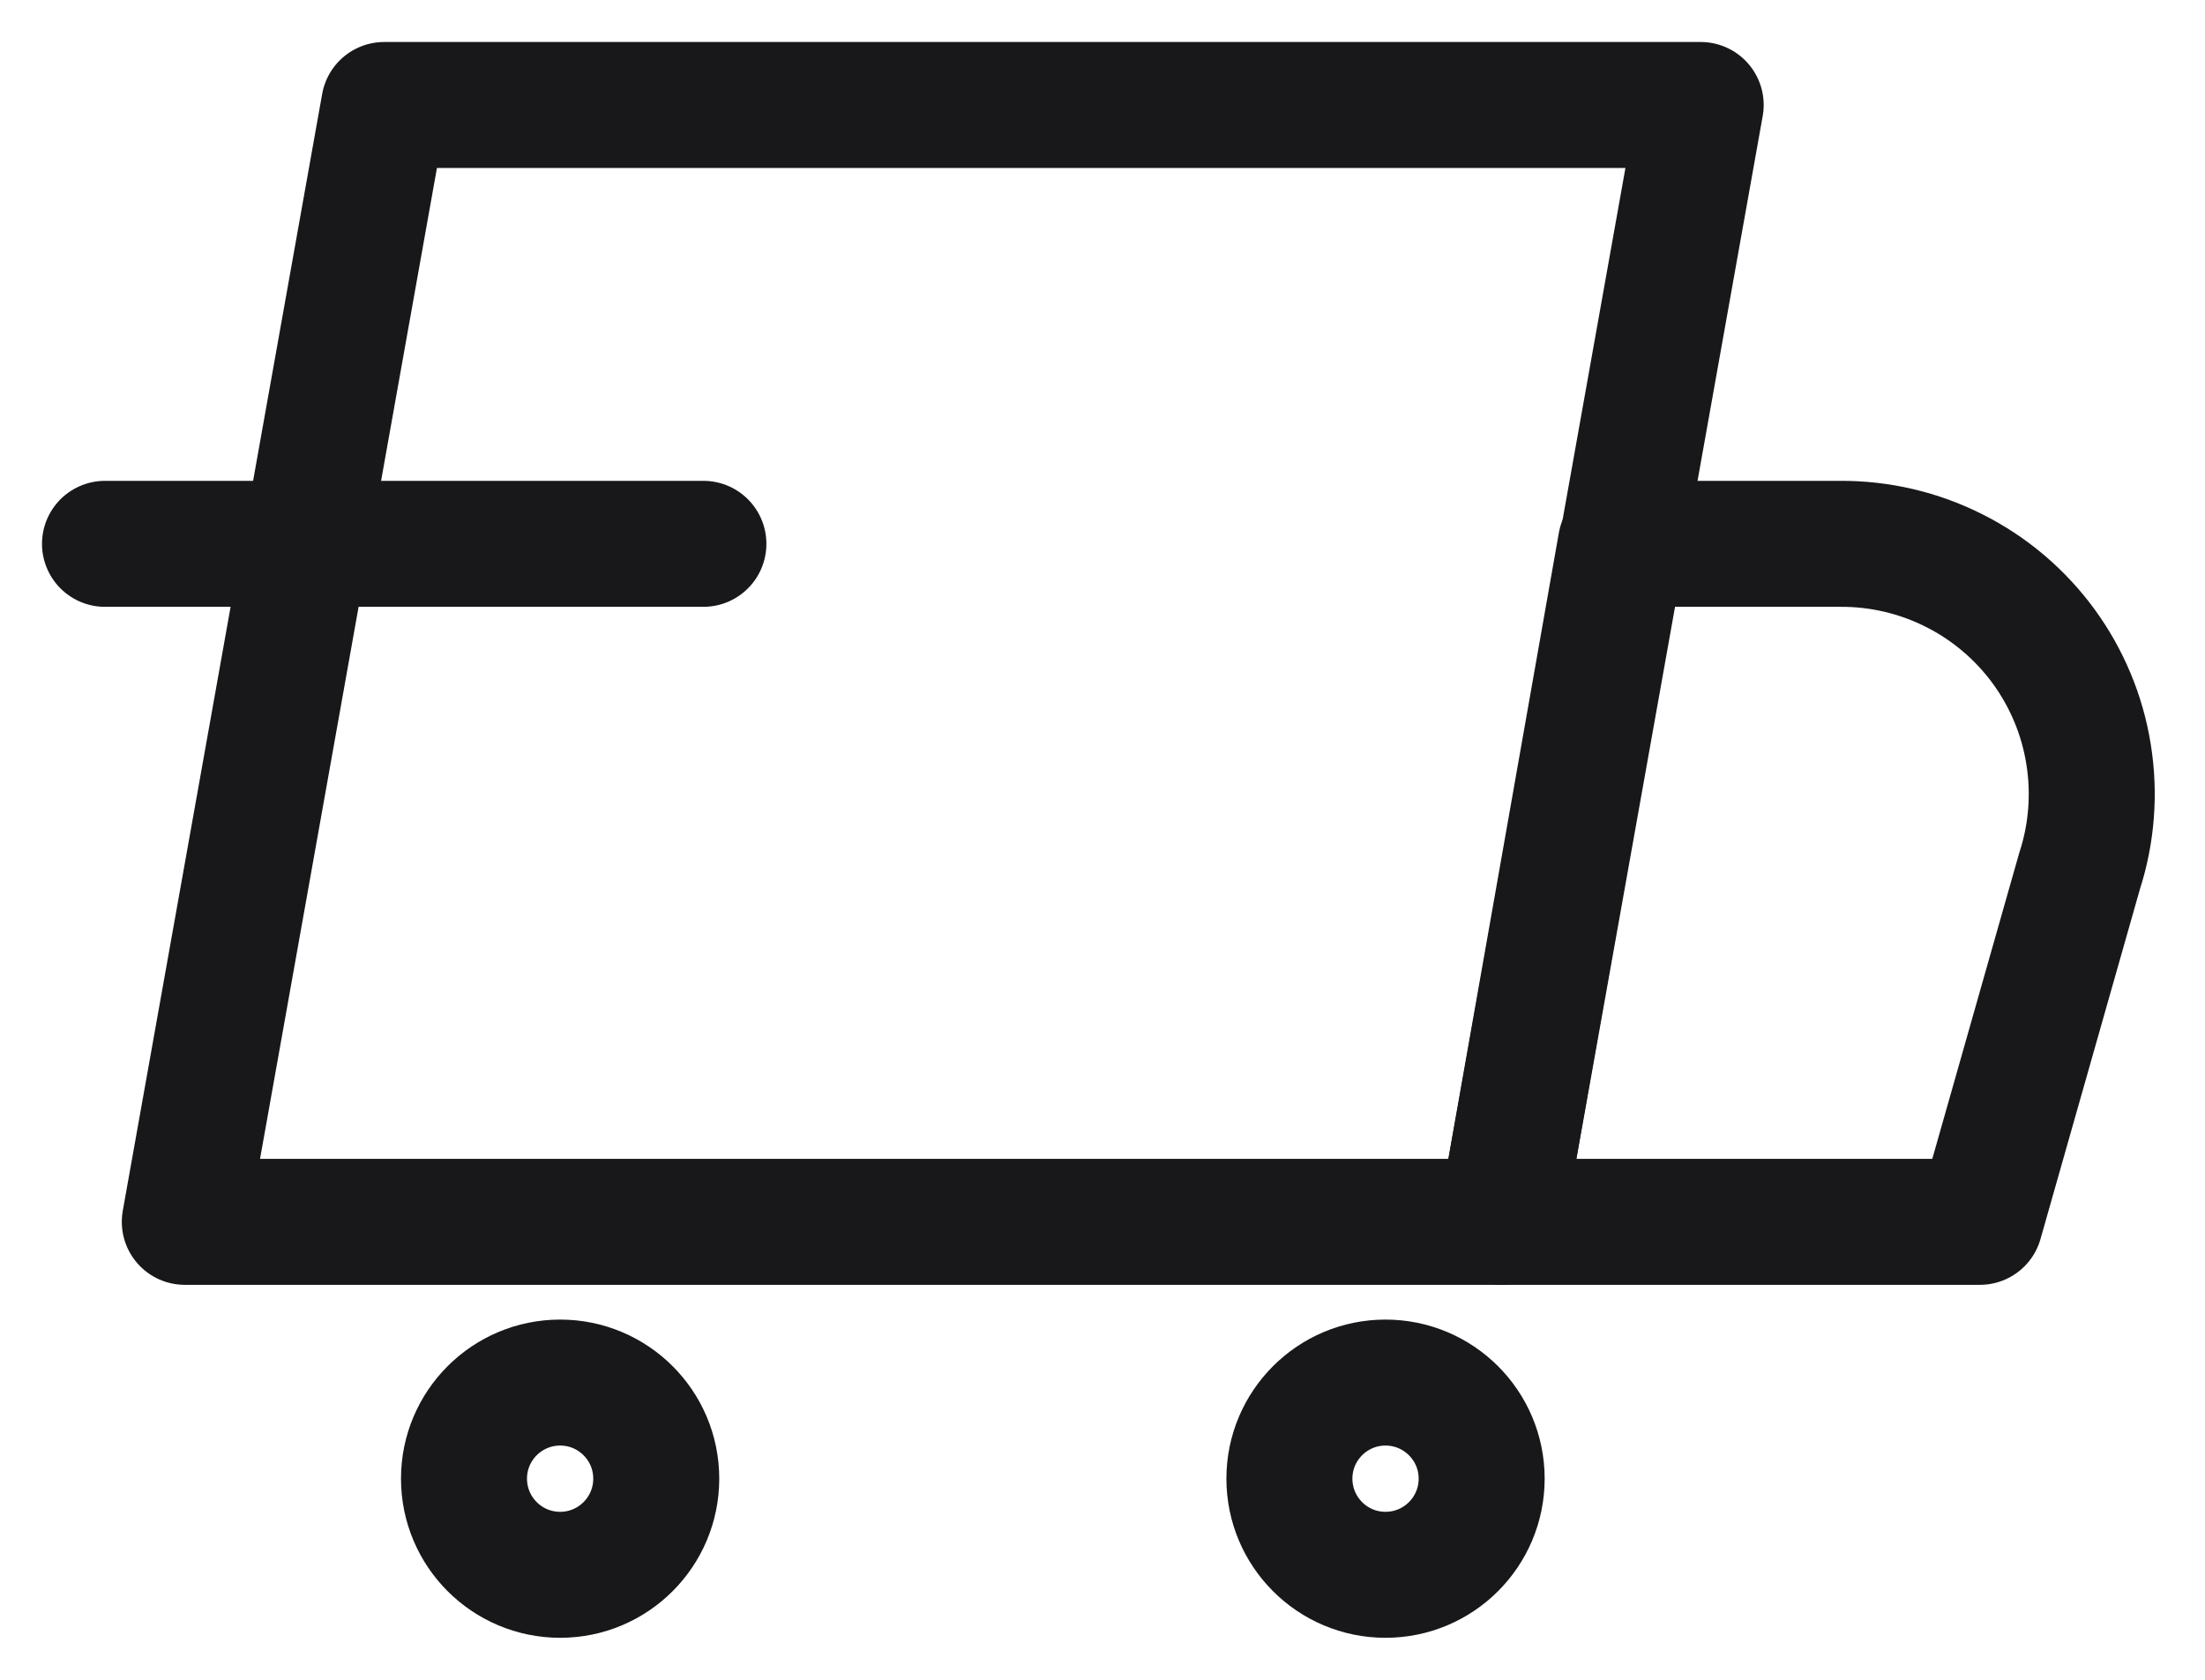
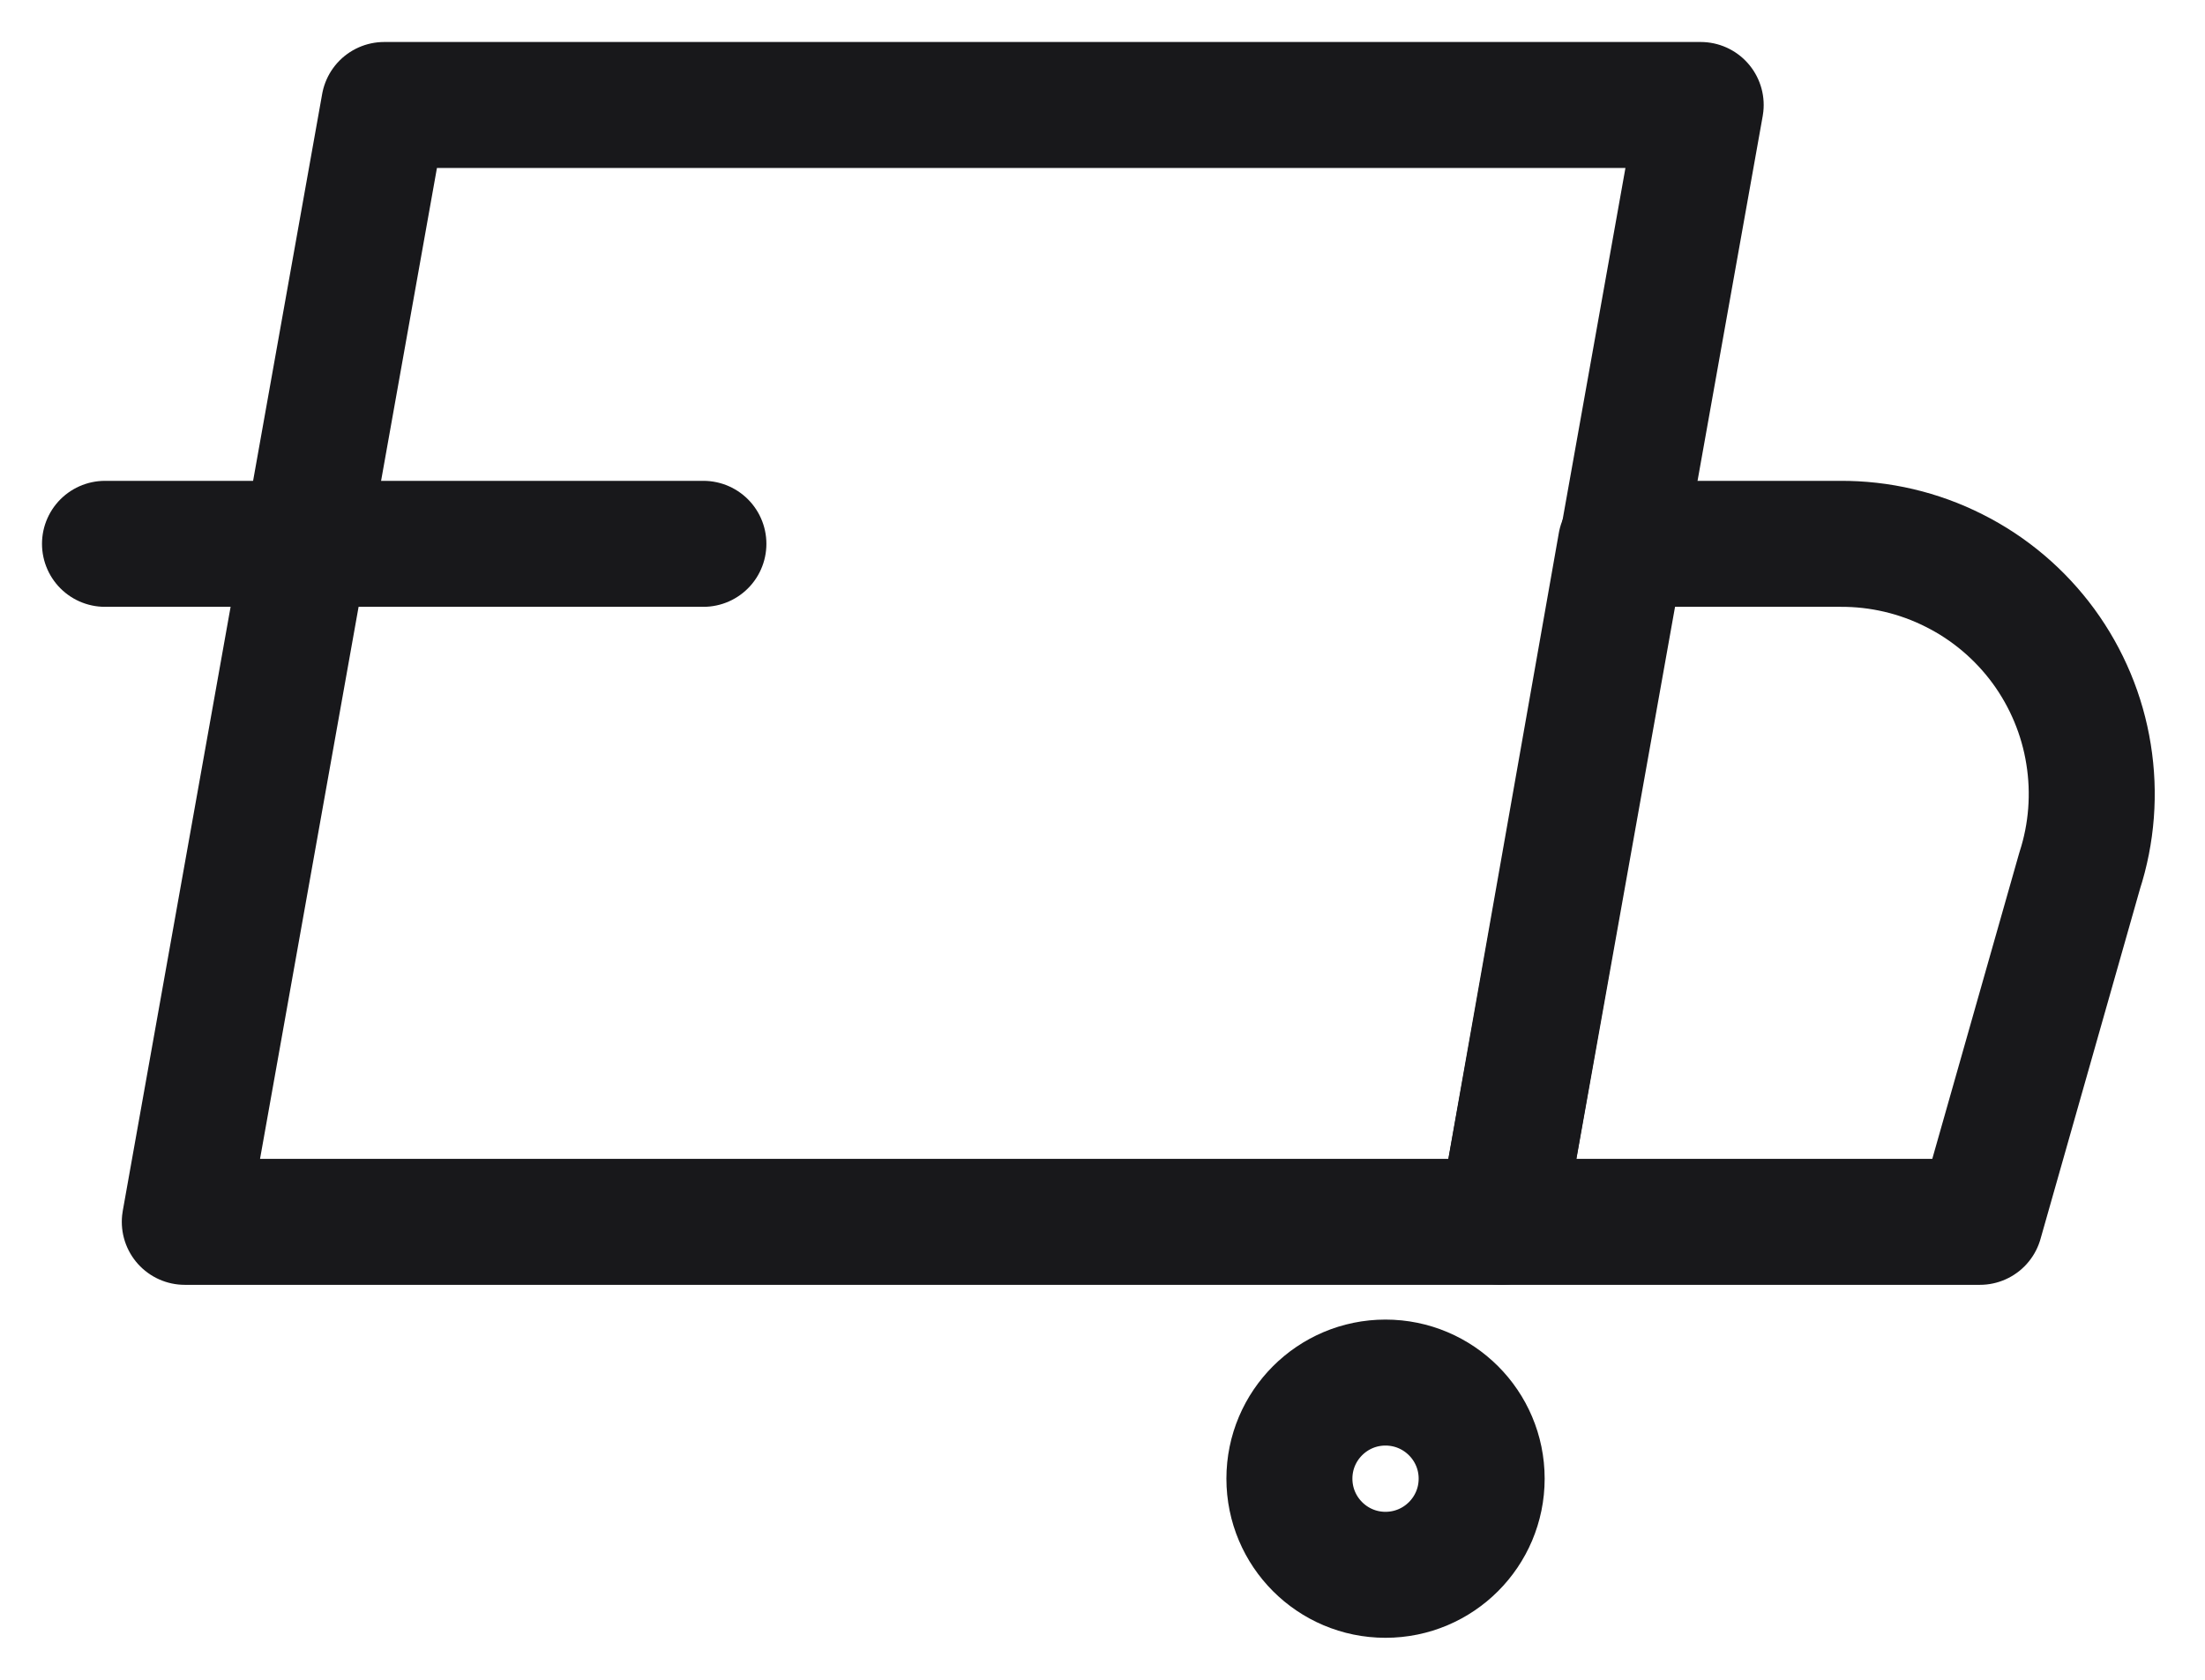
<svg xmlns="http://www.w3.org/2000/svg" width="21" height="16" viewBox="0 0 21 16" fill="none">
  <path d="M14.297 11.638H1.76L3.659 1H16.197L14.297 11.638Z" stroke="#18181B" stroke-width="1.2" stroke-linecap="round" stroke-linejoin="round" />
  <path d="M18.856 11.638H14.297L15.437 5.18H17.526C17.903 5.178 18.275 5.265 18.611 5.435C18.948 5.604 19.239 5.851 19.462 6.155C19.684 6.459 19.832 6.812 19.891 7.184C19.951 7.556 19.922 7.937 19.806 8.295L18.856 11.638Z" stroke="#18181B" stroke-width="1.2" stroke-linecap="round" stroke-linejoin="round" />
-   <path d="M5.335 15C5.84 15 6.25 14.59 6.25 14.084C6.25 13.579 5.84 13.169 5.335 13.169C4.829 13.169 4.419 13.579 4.419 14.084C4.419 14.59 4.829 15 5.335 15Z" stroke="#18181B" stroke-width="1.2" stroke-linecap="round" stroke-linejoin="round" />
  <path d="M13.195 15C13.701 15 14.111 14.59 14.111 14.084C14.111 13.579 13.701 13.169 13.195 13.169C12.69 13.169 12.28 13.579 12.28 14.084C12.28 14.59 12.69 15 13.195 15Z" stroke="#18181B" stroke-width="1.2" stroke-linecap="round" stroke-linejoin="round" />
  <path d="M1 5.18H6.699" stroke="#18181B" stroke-width="1.2" stroke-linecap="round" stroke-linejoin="round" />
</svg>